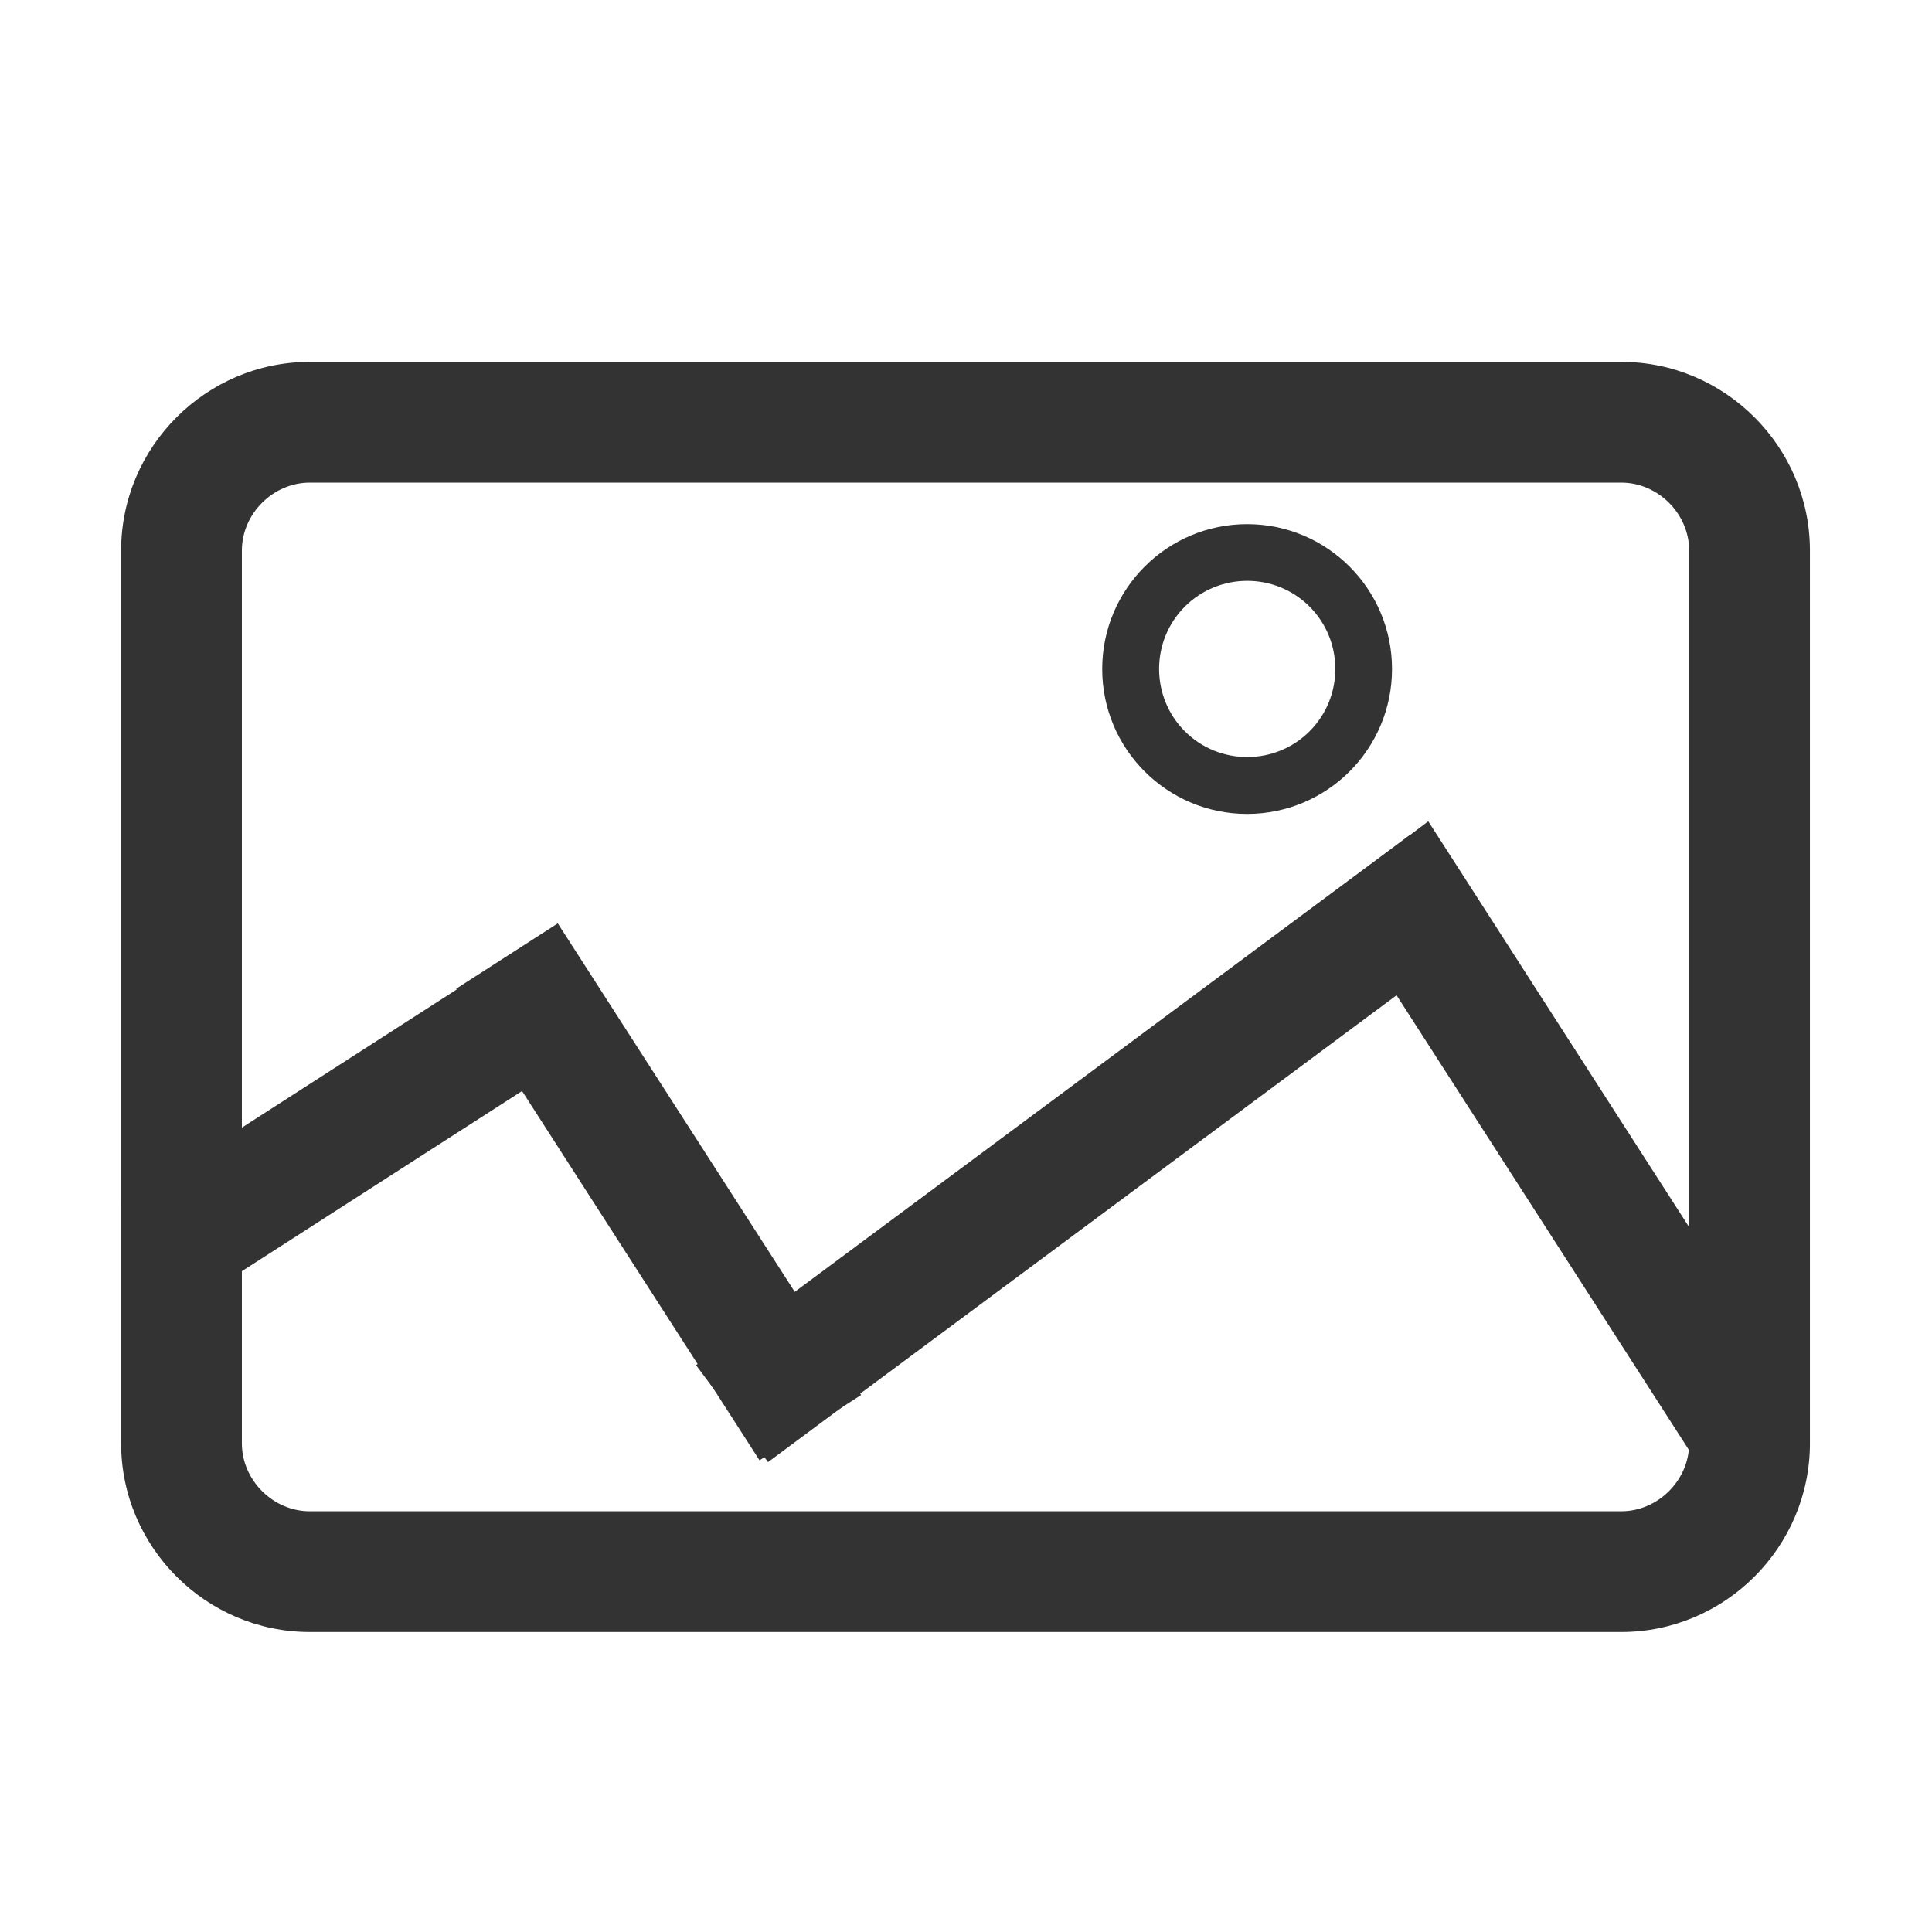
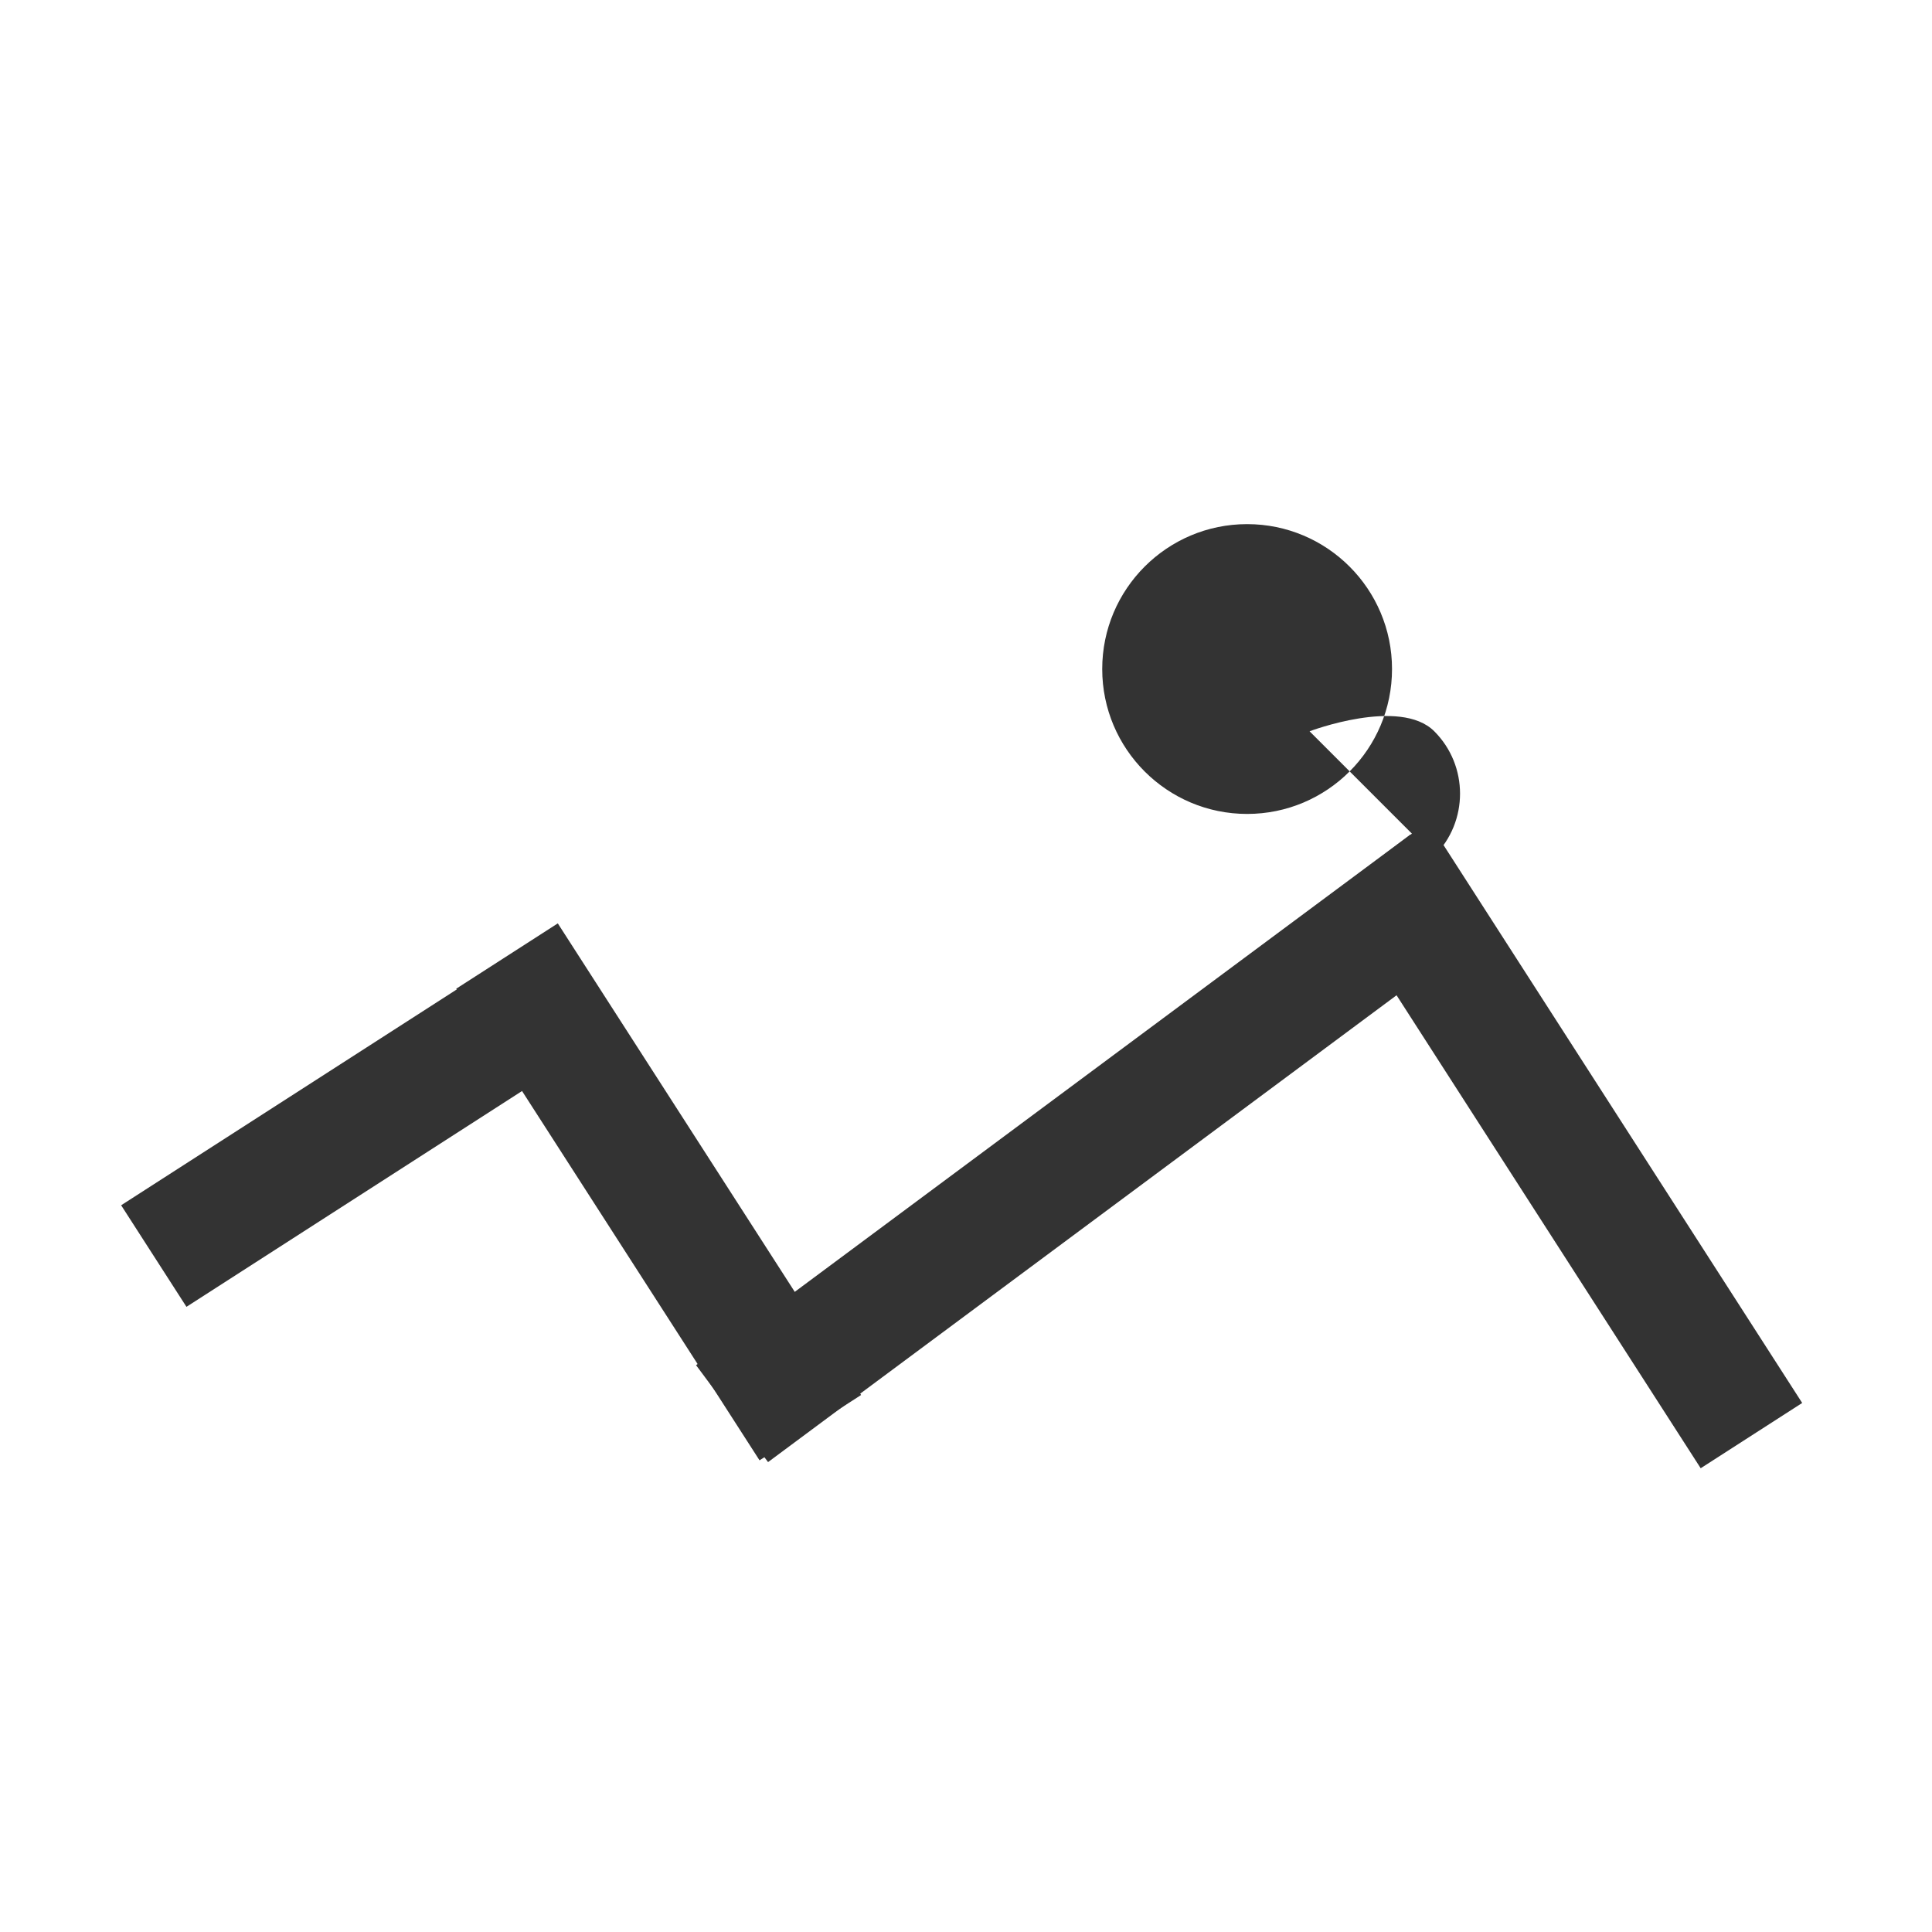
<svg xmlns="http://www.w3.org/2000/svg" t="1680342009123" class="icon" viewBox="0 0 1024 1024" version="1.1" p-id="3081" id="mx_n_1680342009124" width="200" height="200">
-   <path d="M859.3 191.8H164.2c-55 0-100 45-100 100V765c0 55 45 100 100 100h695.1c55 0 100-45 100-100V291.8c0-55-45-100-100-100z m36 573.2c0 19.5-16.5 36-36 36H164.2c-19.5 0-36-16.5-36-36V291.8c0-19.5 16.5-36 36-36h695.1c19.5 0 36 16.5 36 36V765z" fill="#333333" p-id="3082" />
  <path d="M64.21 638.816l197.238-126.841 34.617 53.83L98.827 692.646zM368.923 723.565l378.68-281.275 38.164 51.38-378.68 281.274z" fill="#333333" p-id="3083" />
-   <path d="M295.644 489.41L456.4 739.385l-53.83 34.618-160.756-249.975zM901.4 778.2L705.8 474l51.2-38.7 198.2 308.3zM661 277.8c-42.4 0-76.8 34.4-76.8 76.8s34.4 76.8 76.8 76.8 76.8-34.4 76.8-76.8-34.4-76.8-76.8-76.8z m33.1 109.8c-18.2 18.2-47.9 18.2-66.1 0-18.2-18.2-18.2-47.9 0-66.1s47.9-18.2 66.1 0 18.2 47.9 0 66.1z" fill="#333333" p-id="3084" />
+   <path d="M295.644 489.41L456.4 739.385l-53.83 34.618-160.756-249.975zM901.4 778.2L705.8 474l51.2-38.7 198.2 308.3zM661 277.8c-42.4 0-76.8 34.4-76.8 76.8s34.4 76.8 76.8 76.8 76.8-34.4 76.8-76.8-34.4-76.8-76.8-76.8z m33.1 109.8s47.9-18.2 66.1 0 18.2 47.9 0 66.1z" fill="#333333" p-id="3084" />
</svg>